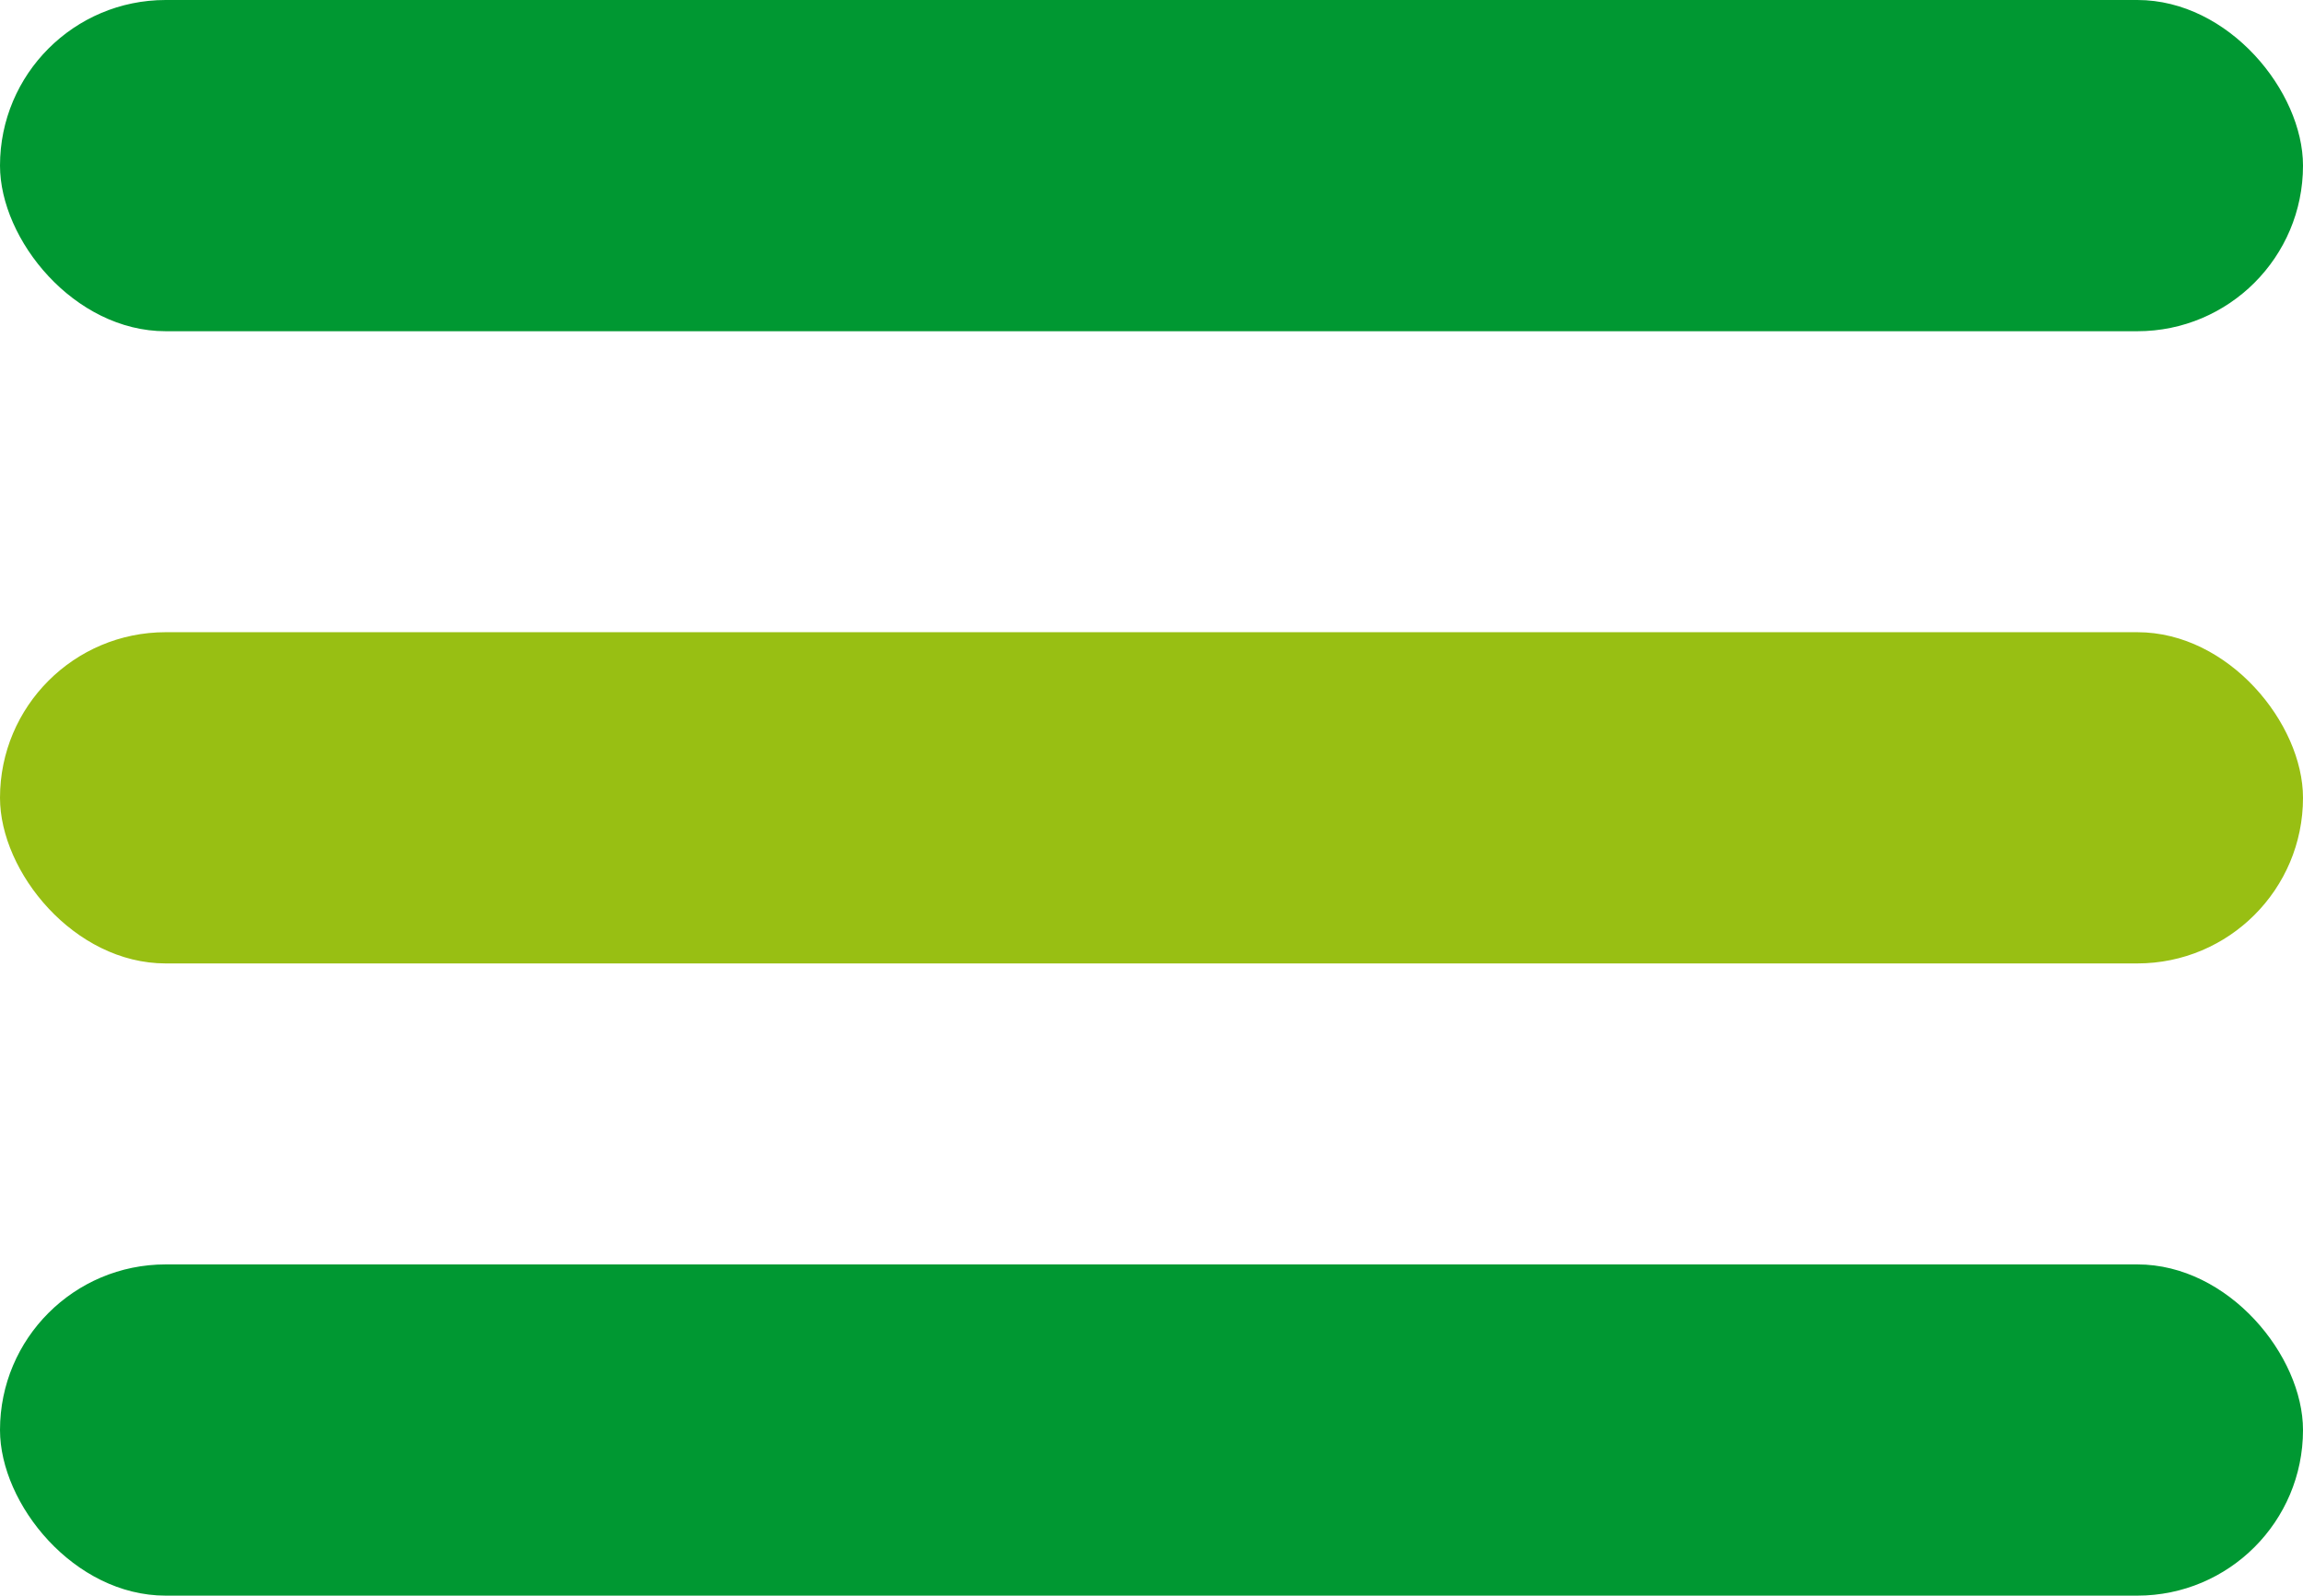
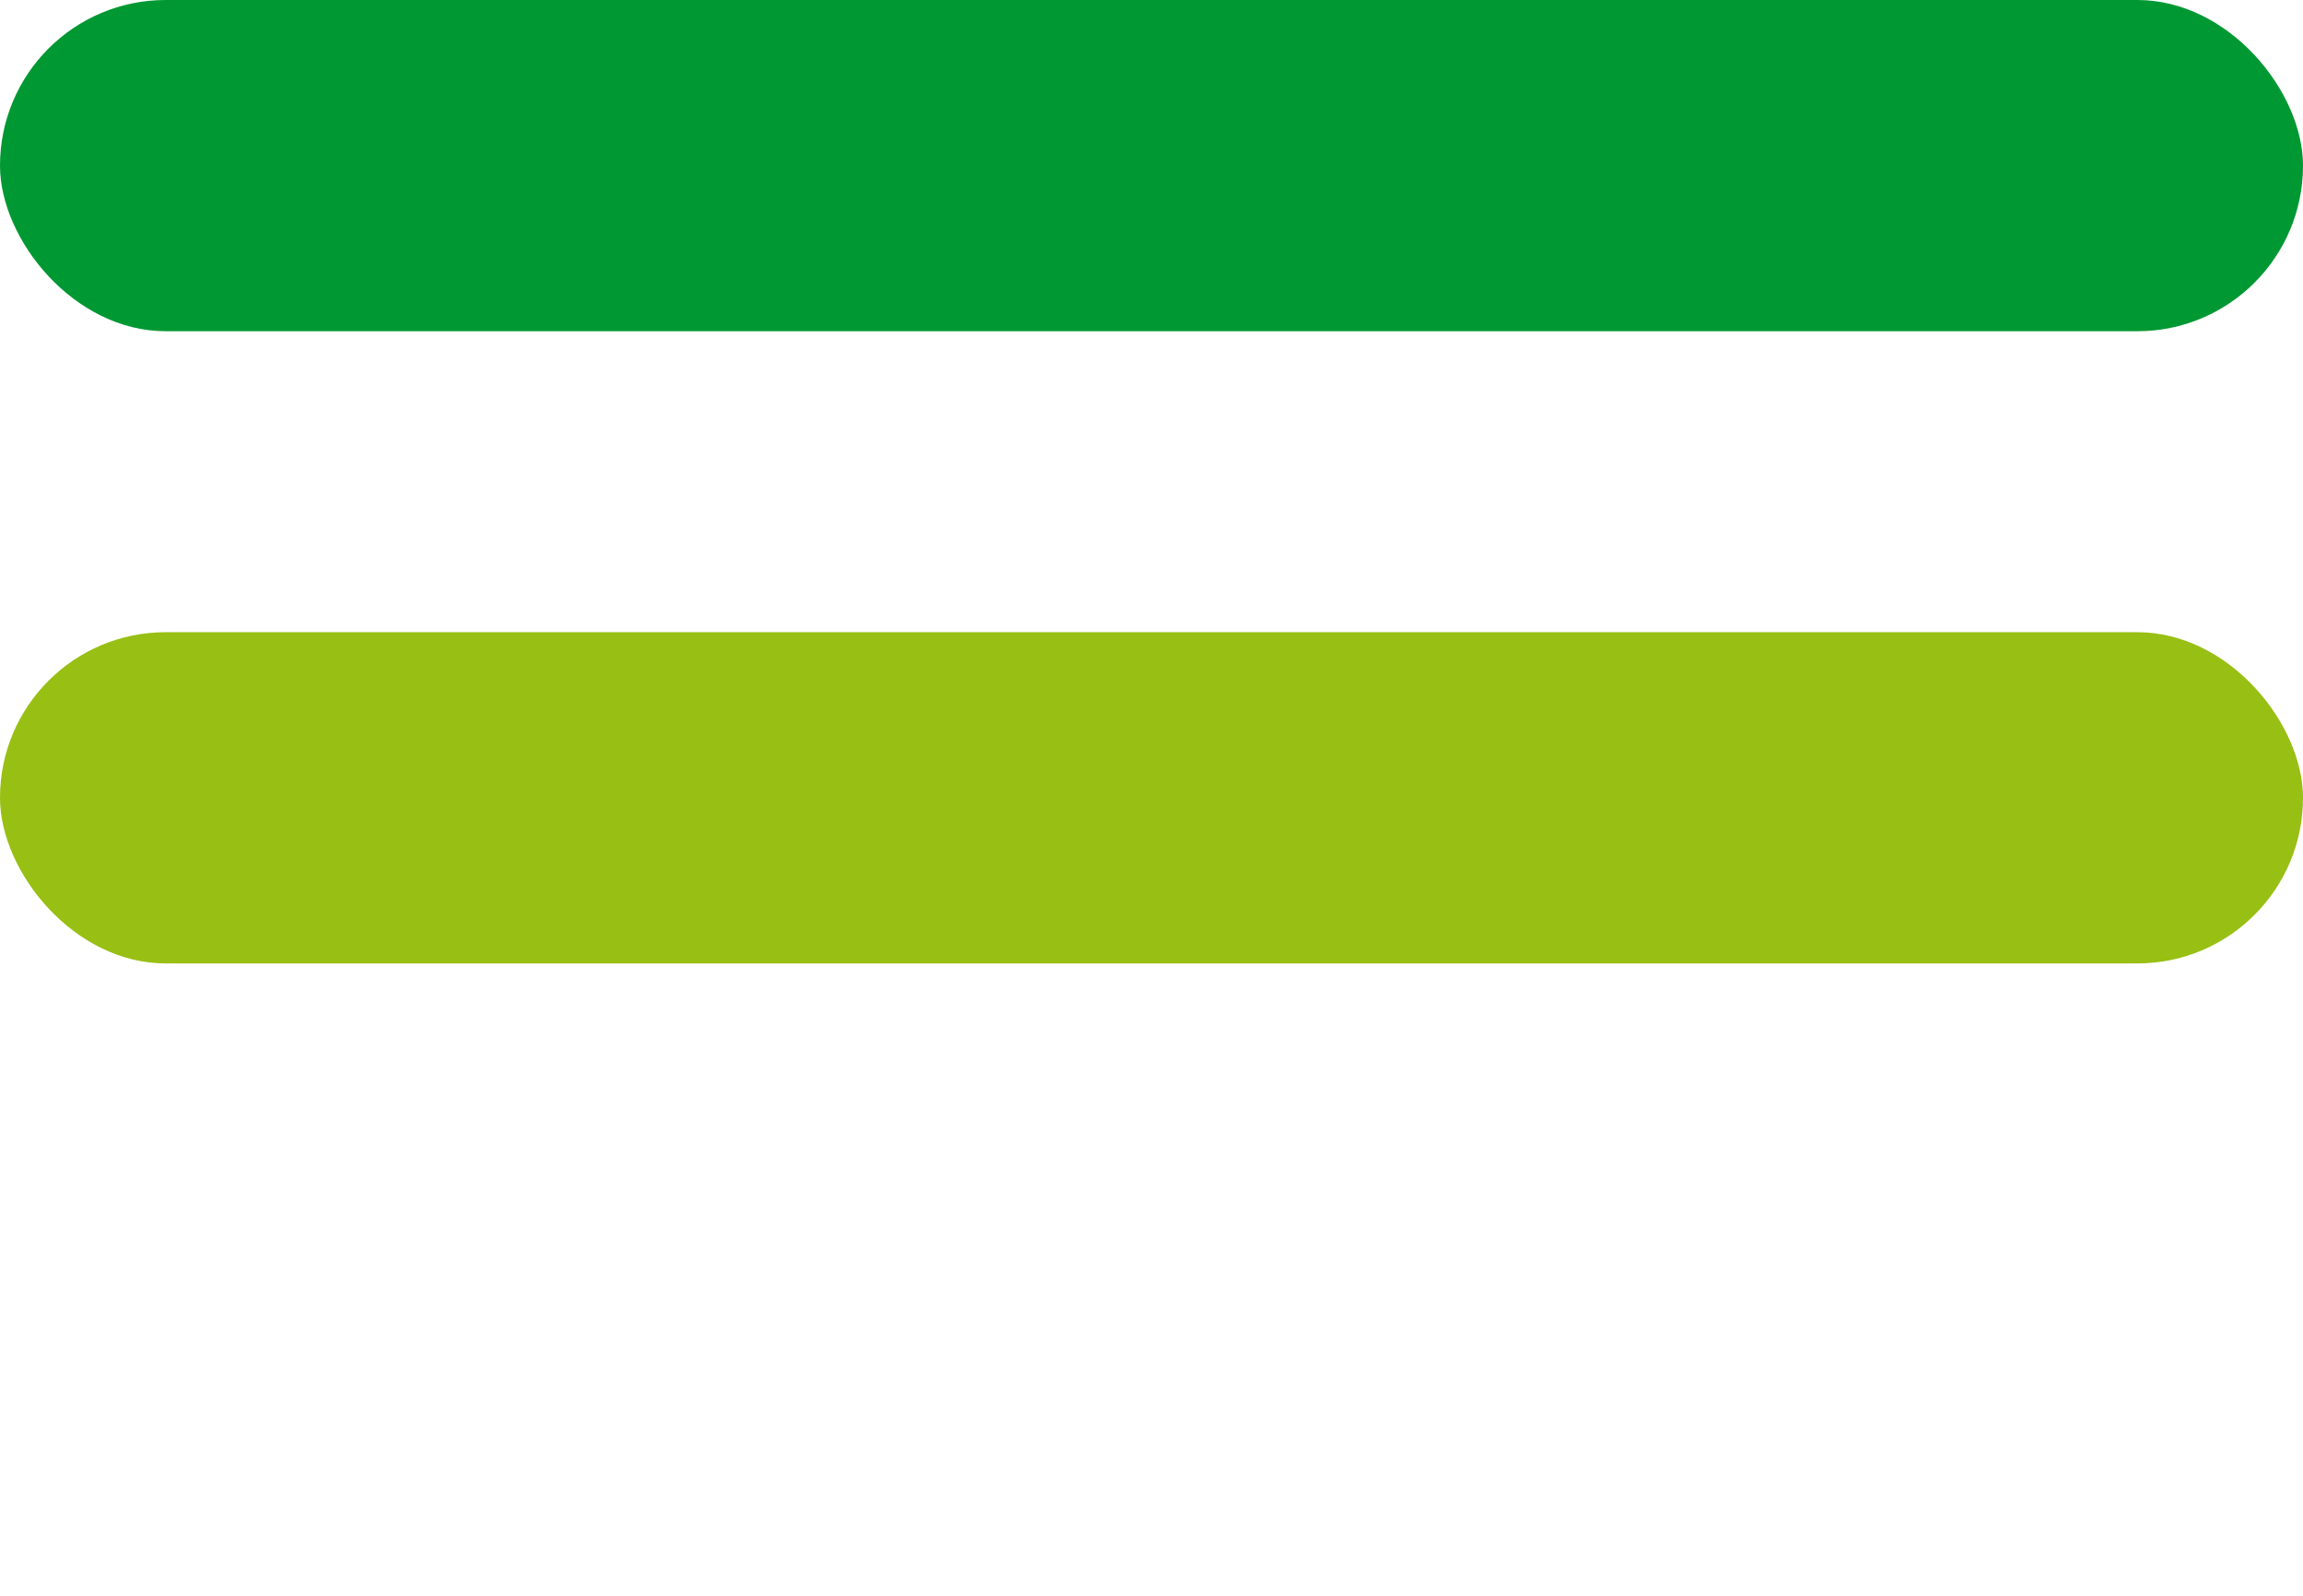
<svg xmlns="http://www.w3.org/2000/svg" viewBox="0 0 24.899 17.256">
  <defs>
    <style>.a{fill:#009832;}.b{fill:#98bf13;}</style>
  </defs>
  <g transform="translate(-335.101 -23.744)">
    <rect class="a" width="24.899" height="3.582" rx="1.791" transform="translate(335.101 23.744)" />
    <rect class="b" width="24.899" height="3.582" rx="1.791" transform="translate(335.101 30.581)" />
-     <rect class="a" width="24.899" height="3.582" rx="1.791" transform="translate(335.101 37.418)" />
  </g>
</svg>